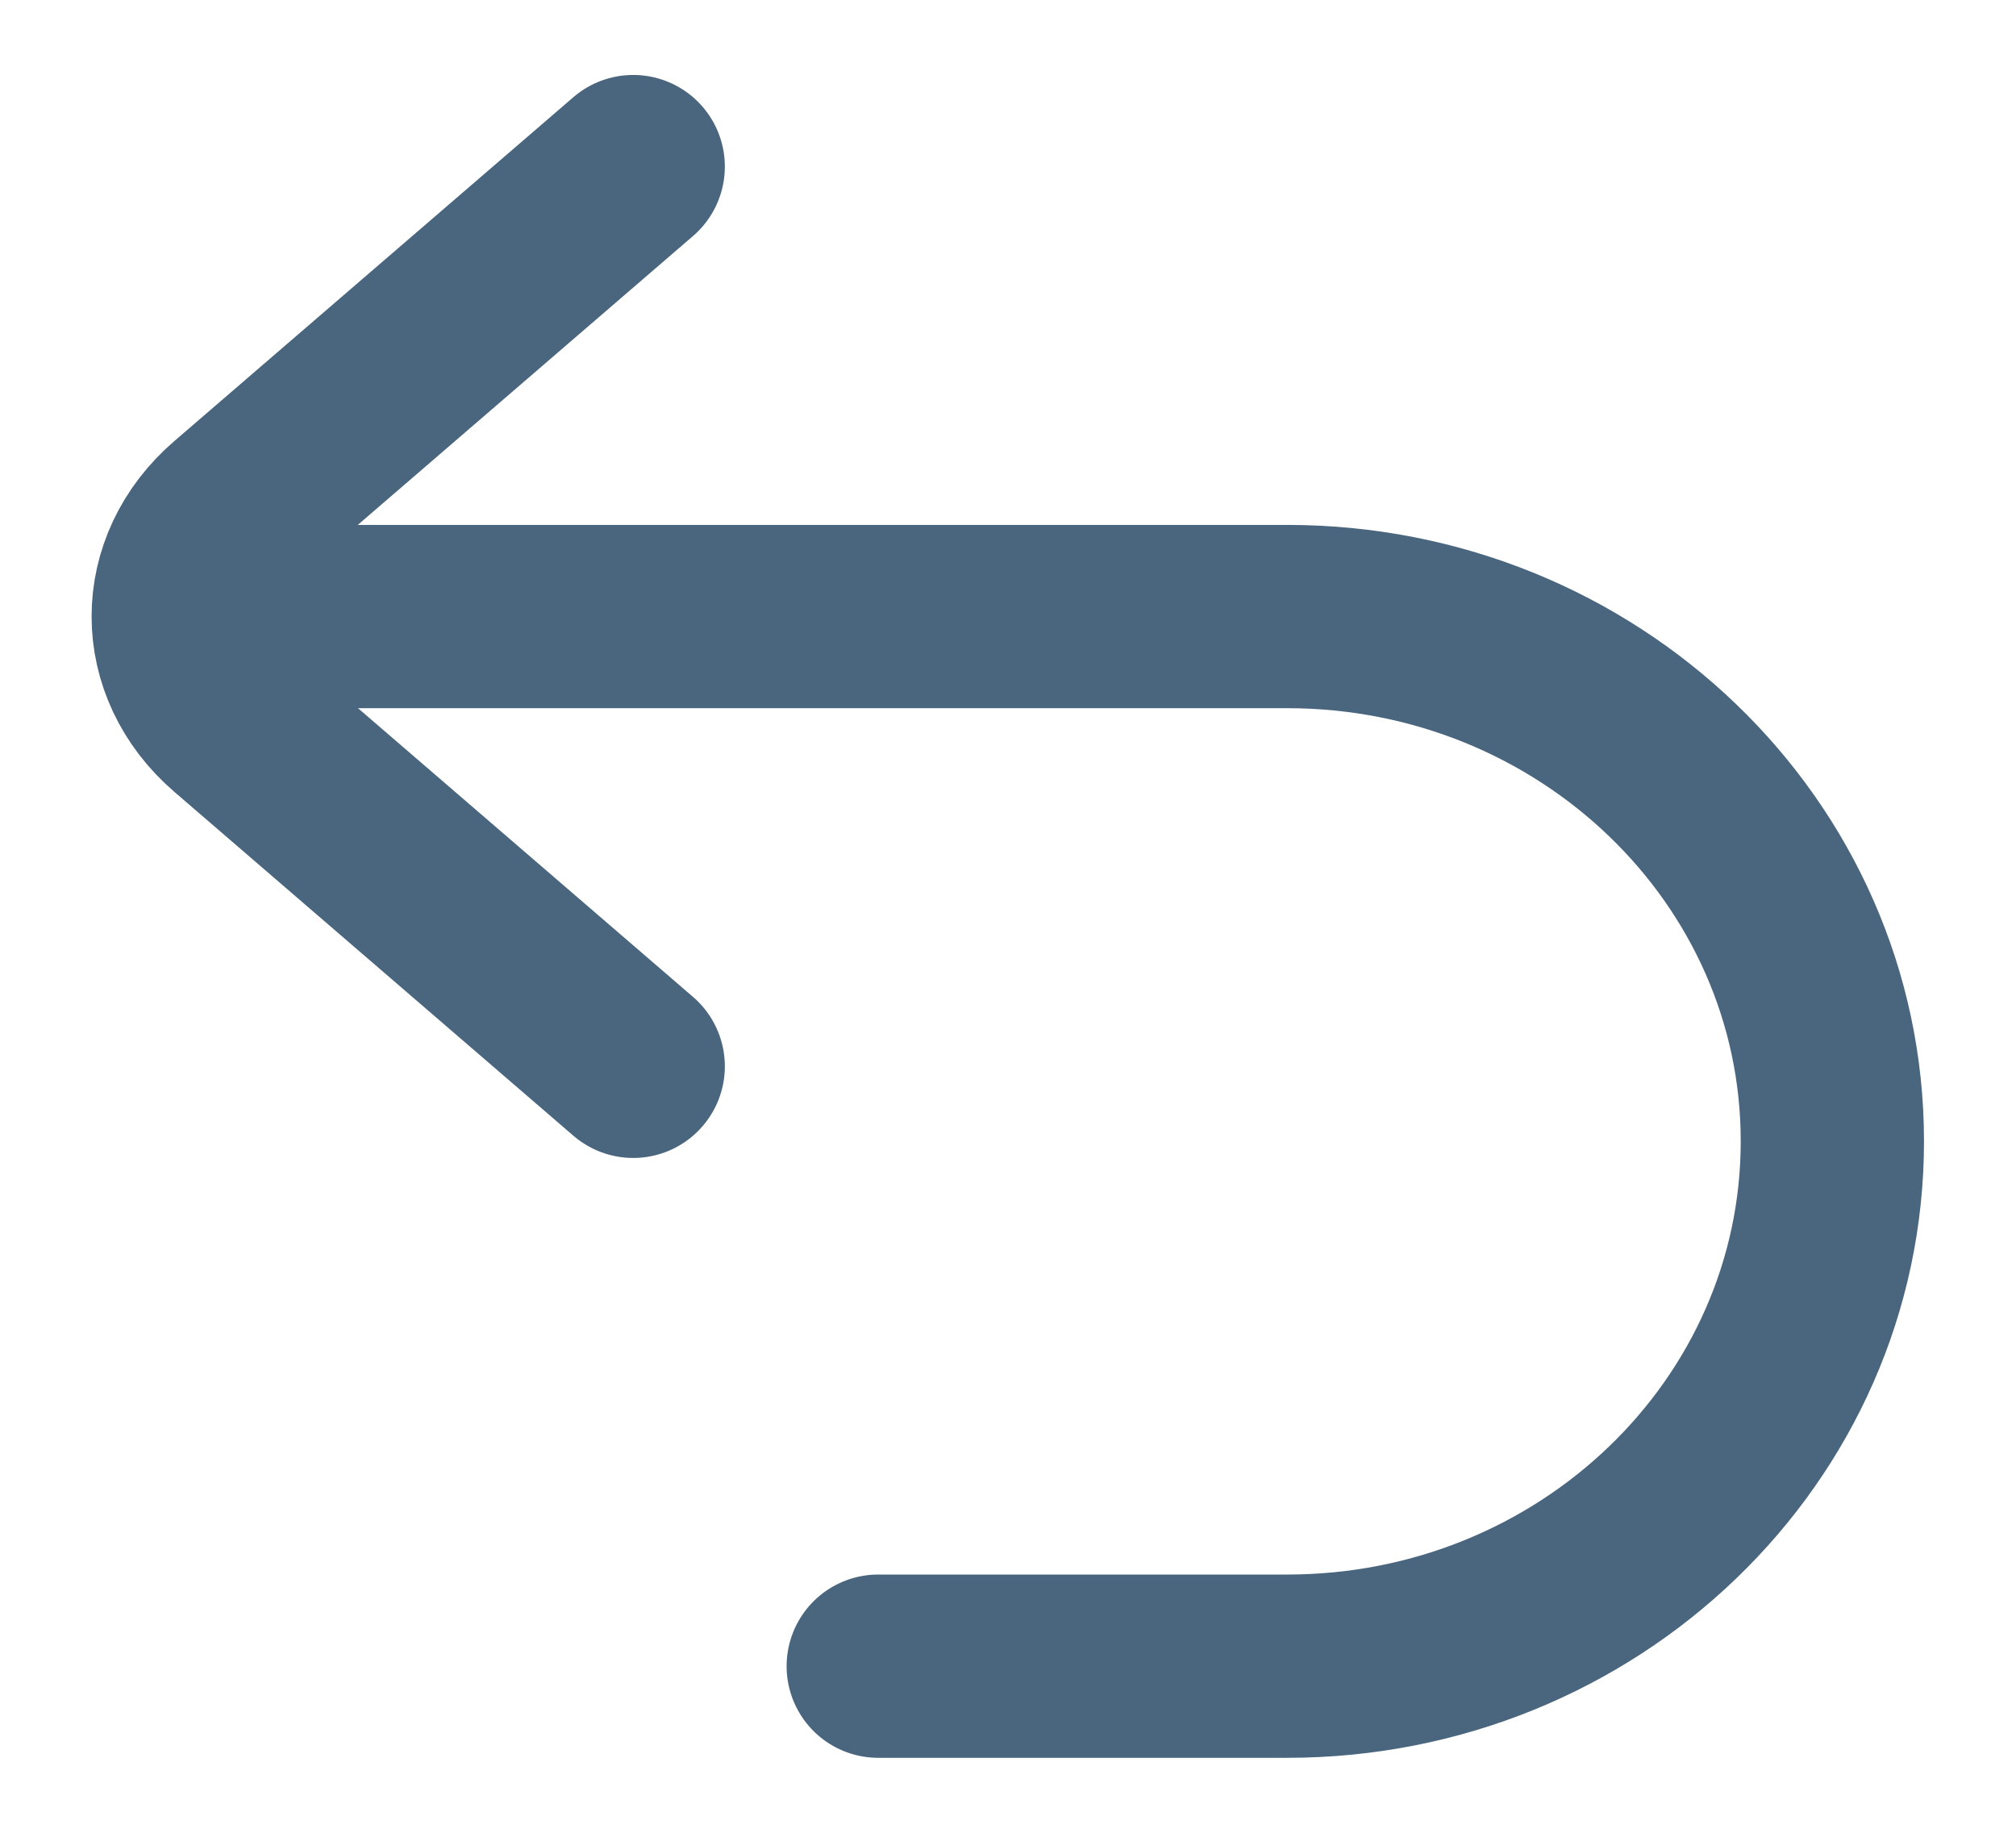
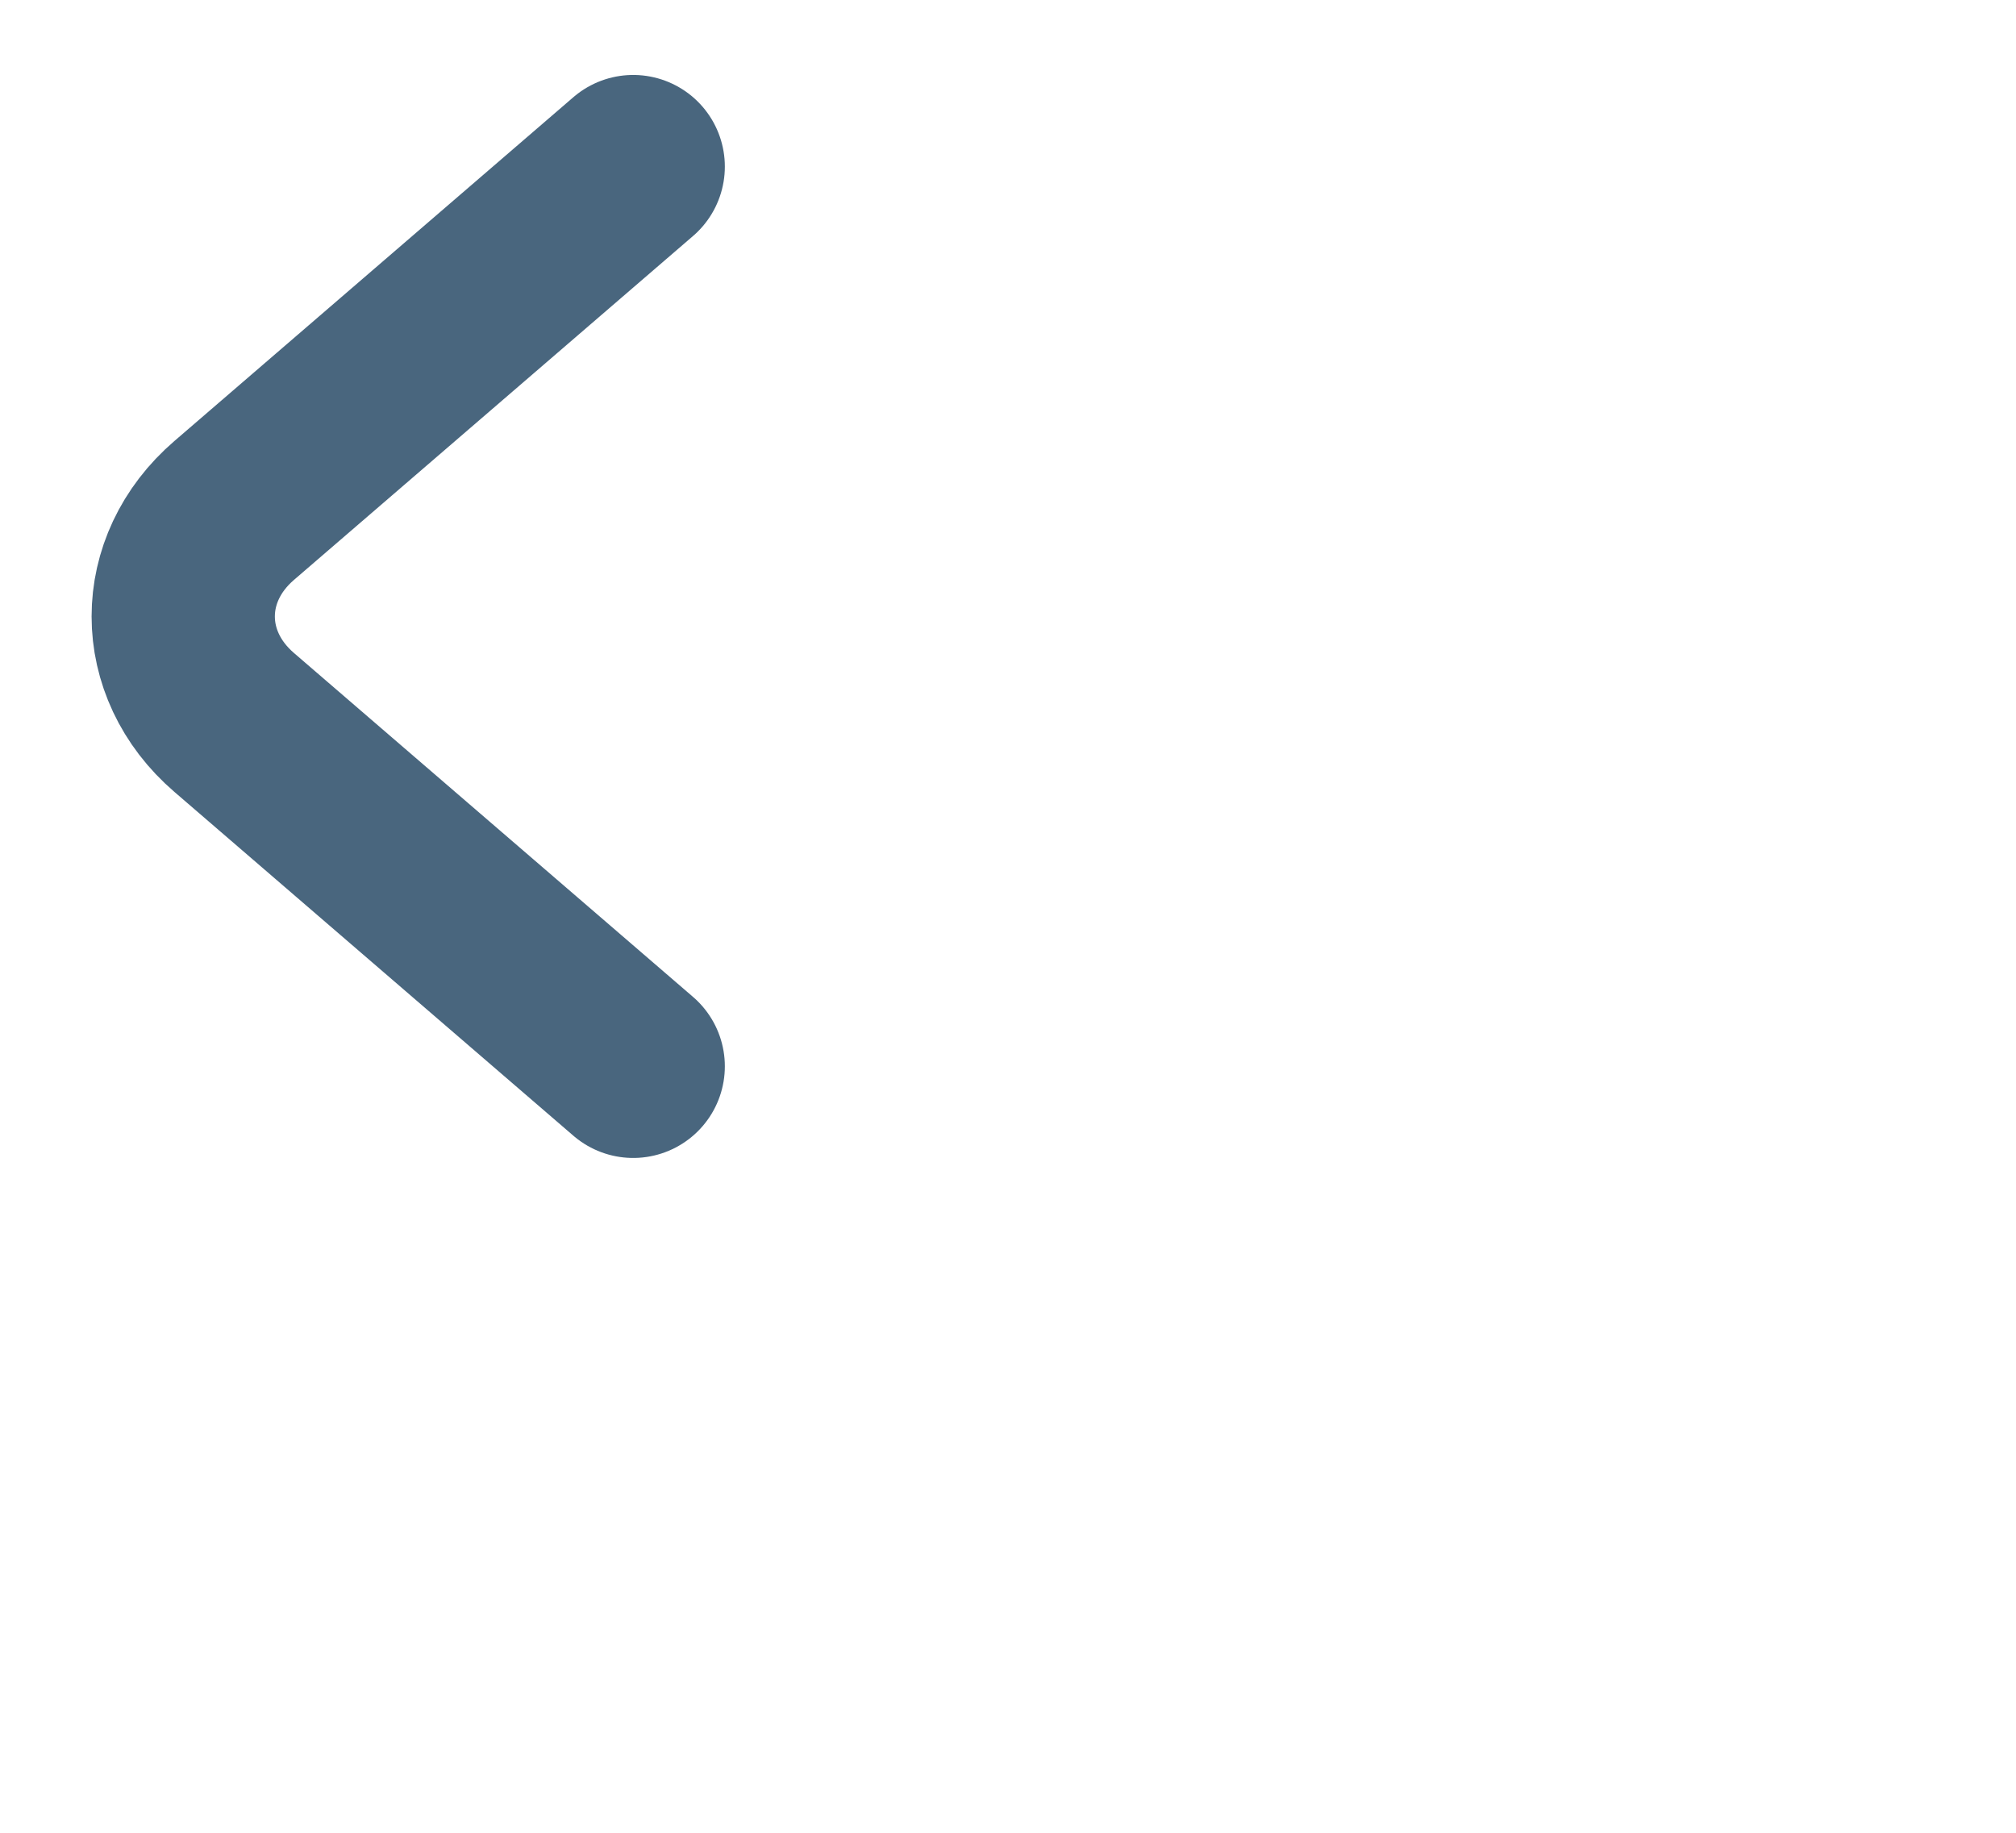
<svg xmlns="http://www.w3.org/2000/svg" width="11" height="10" viewBox="0 0 11 10" fill="none">
  <path d="M3.455 5.818L1.278 3.942C0.907 3.623 0.907 3.104 1.278 2.785L3.455 0.909" stroke="#49667E" stroke-linecap="round" />
-   <path d="M1.816 3.364L7.023 3.364C8.666 3.364 9.998 4.646 9.998 6.227C9.998 7.809 8.666 9.091 7.023 9.091L4.792 9.091" stroke="#49667E" stroke-linecap="round" />
</svg>